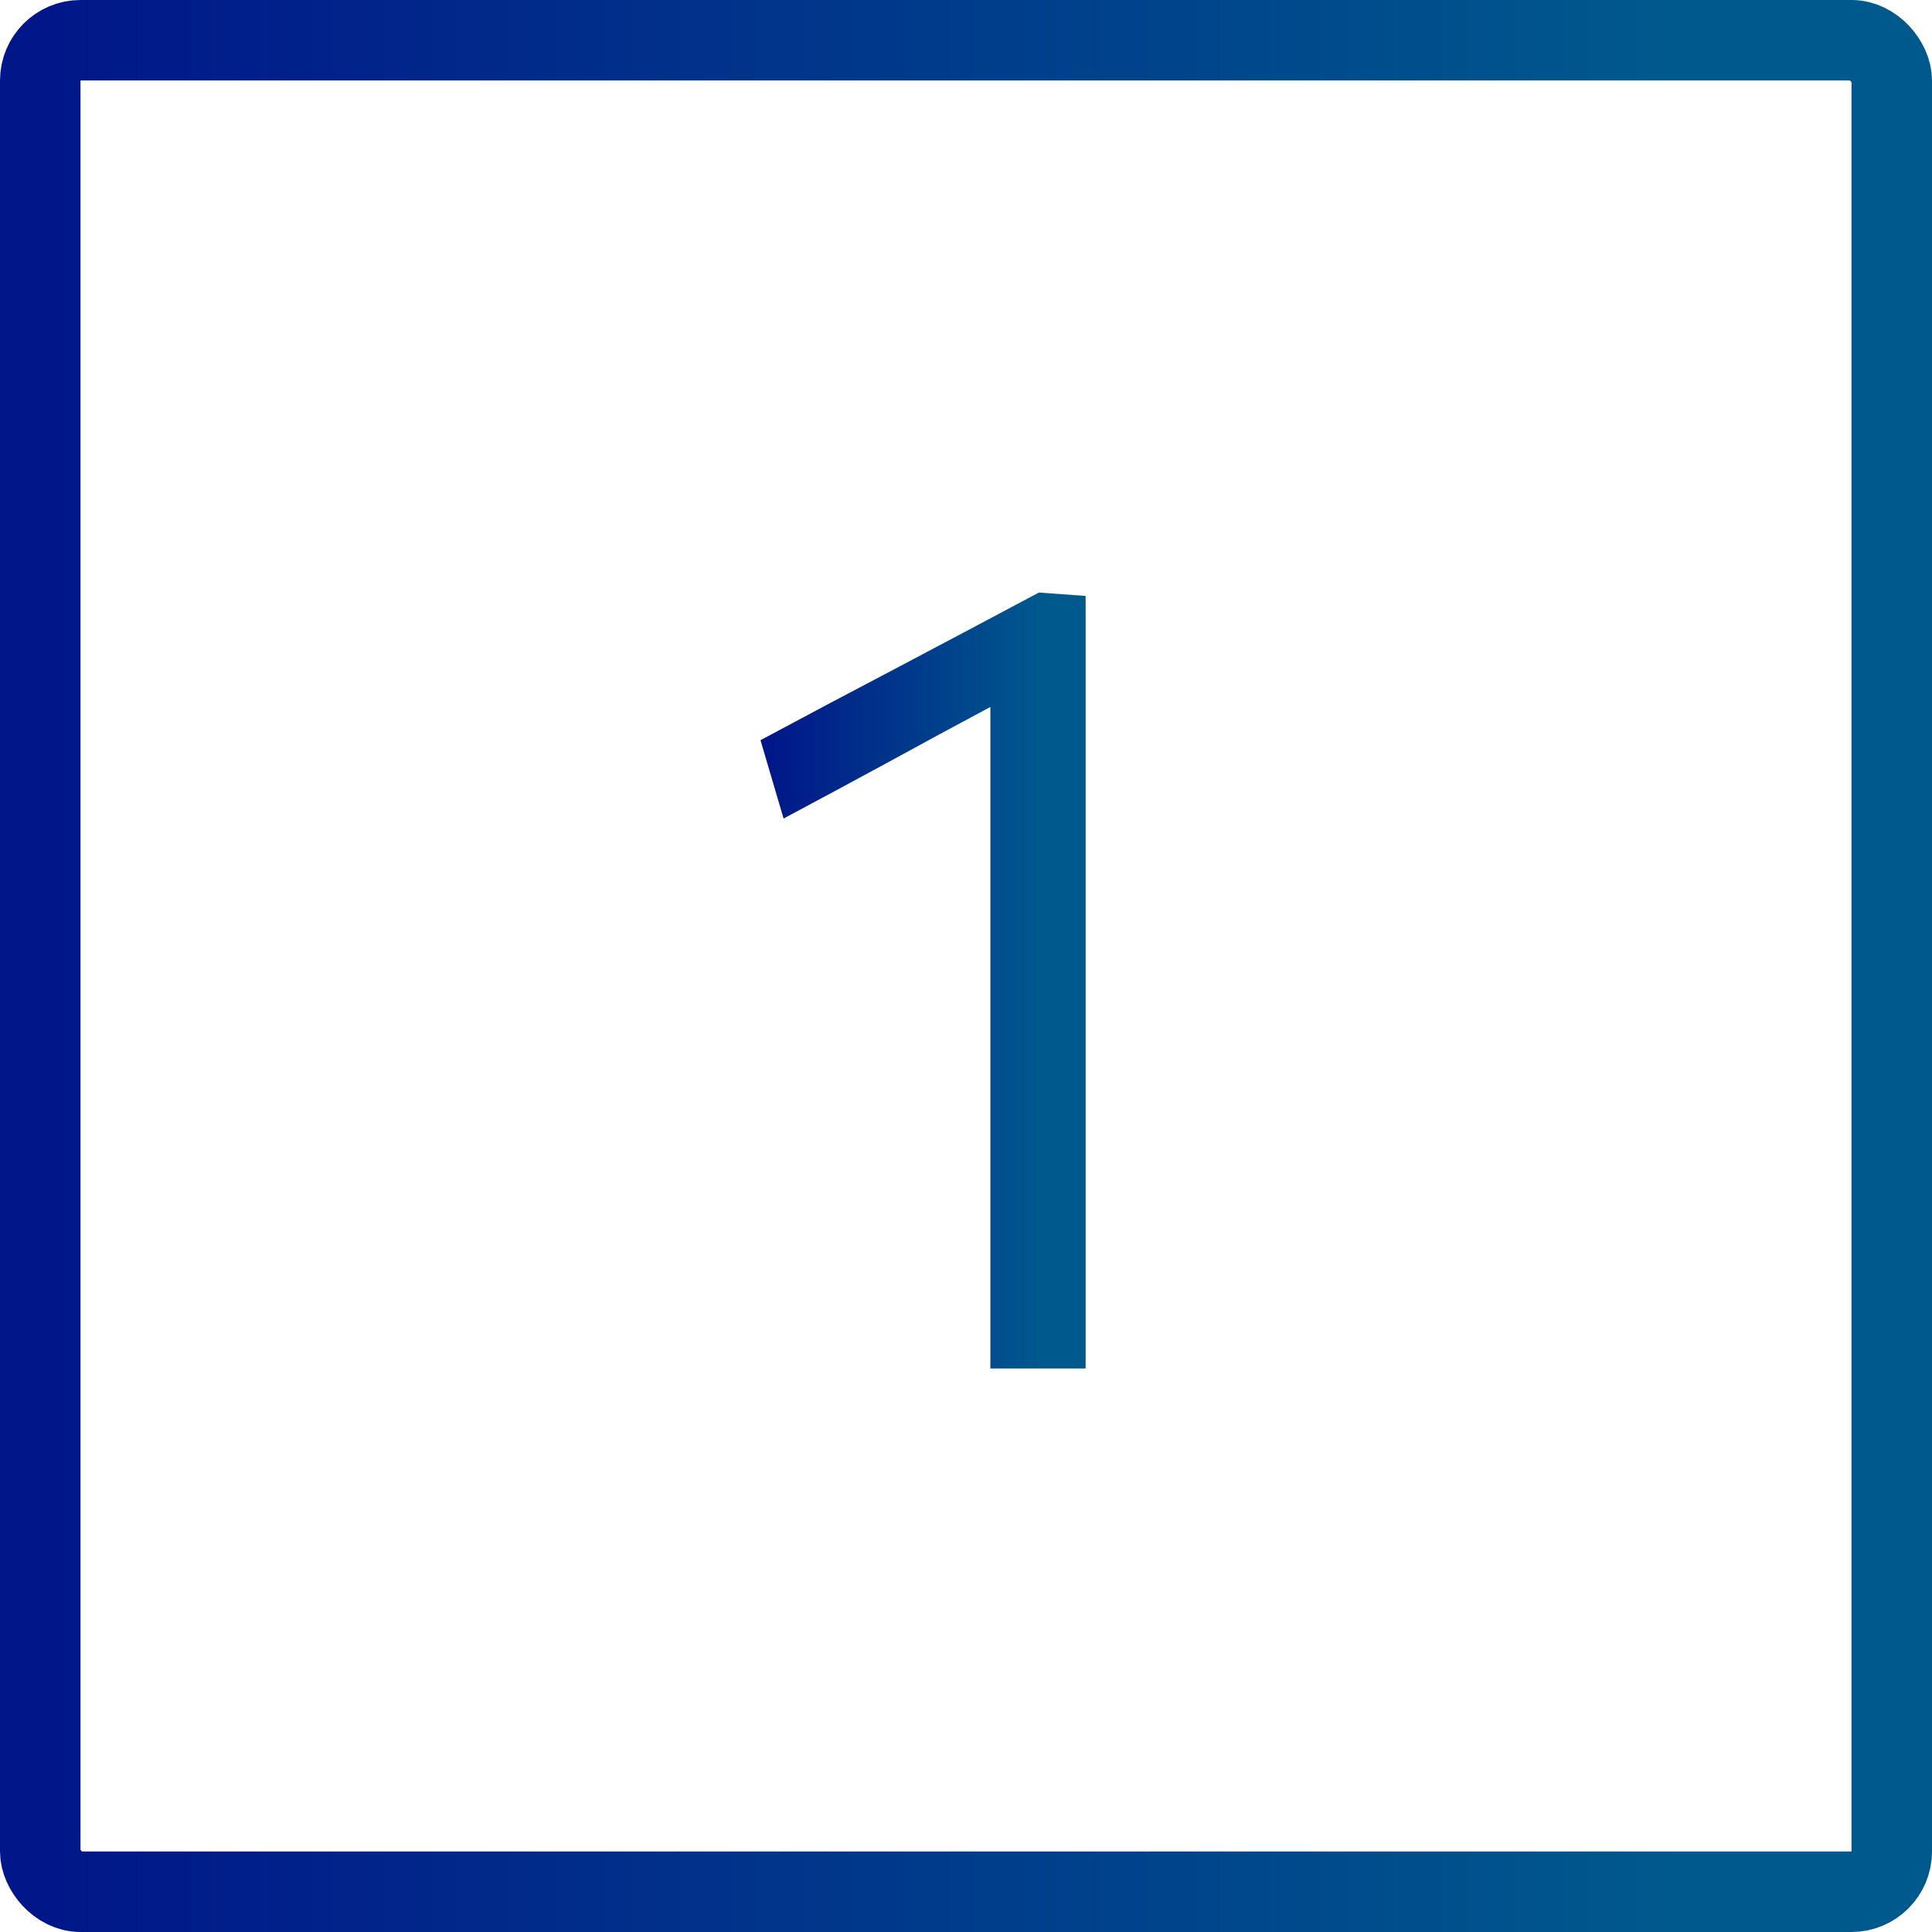
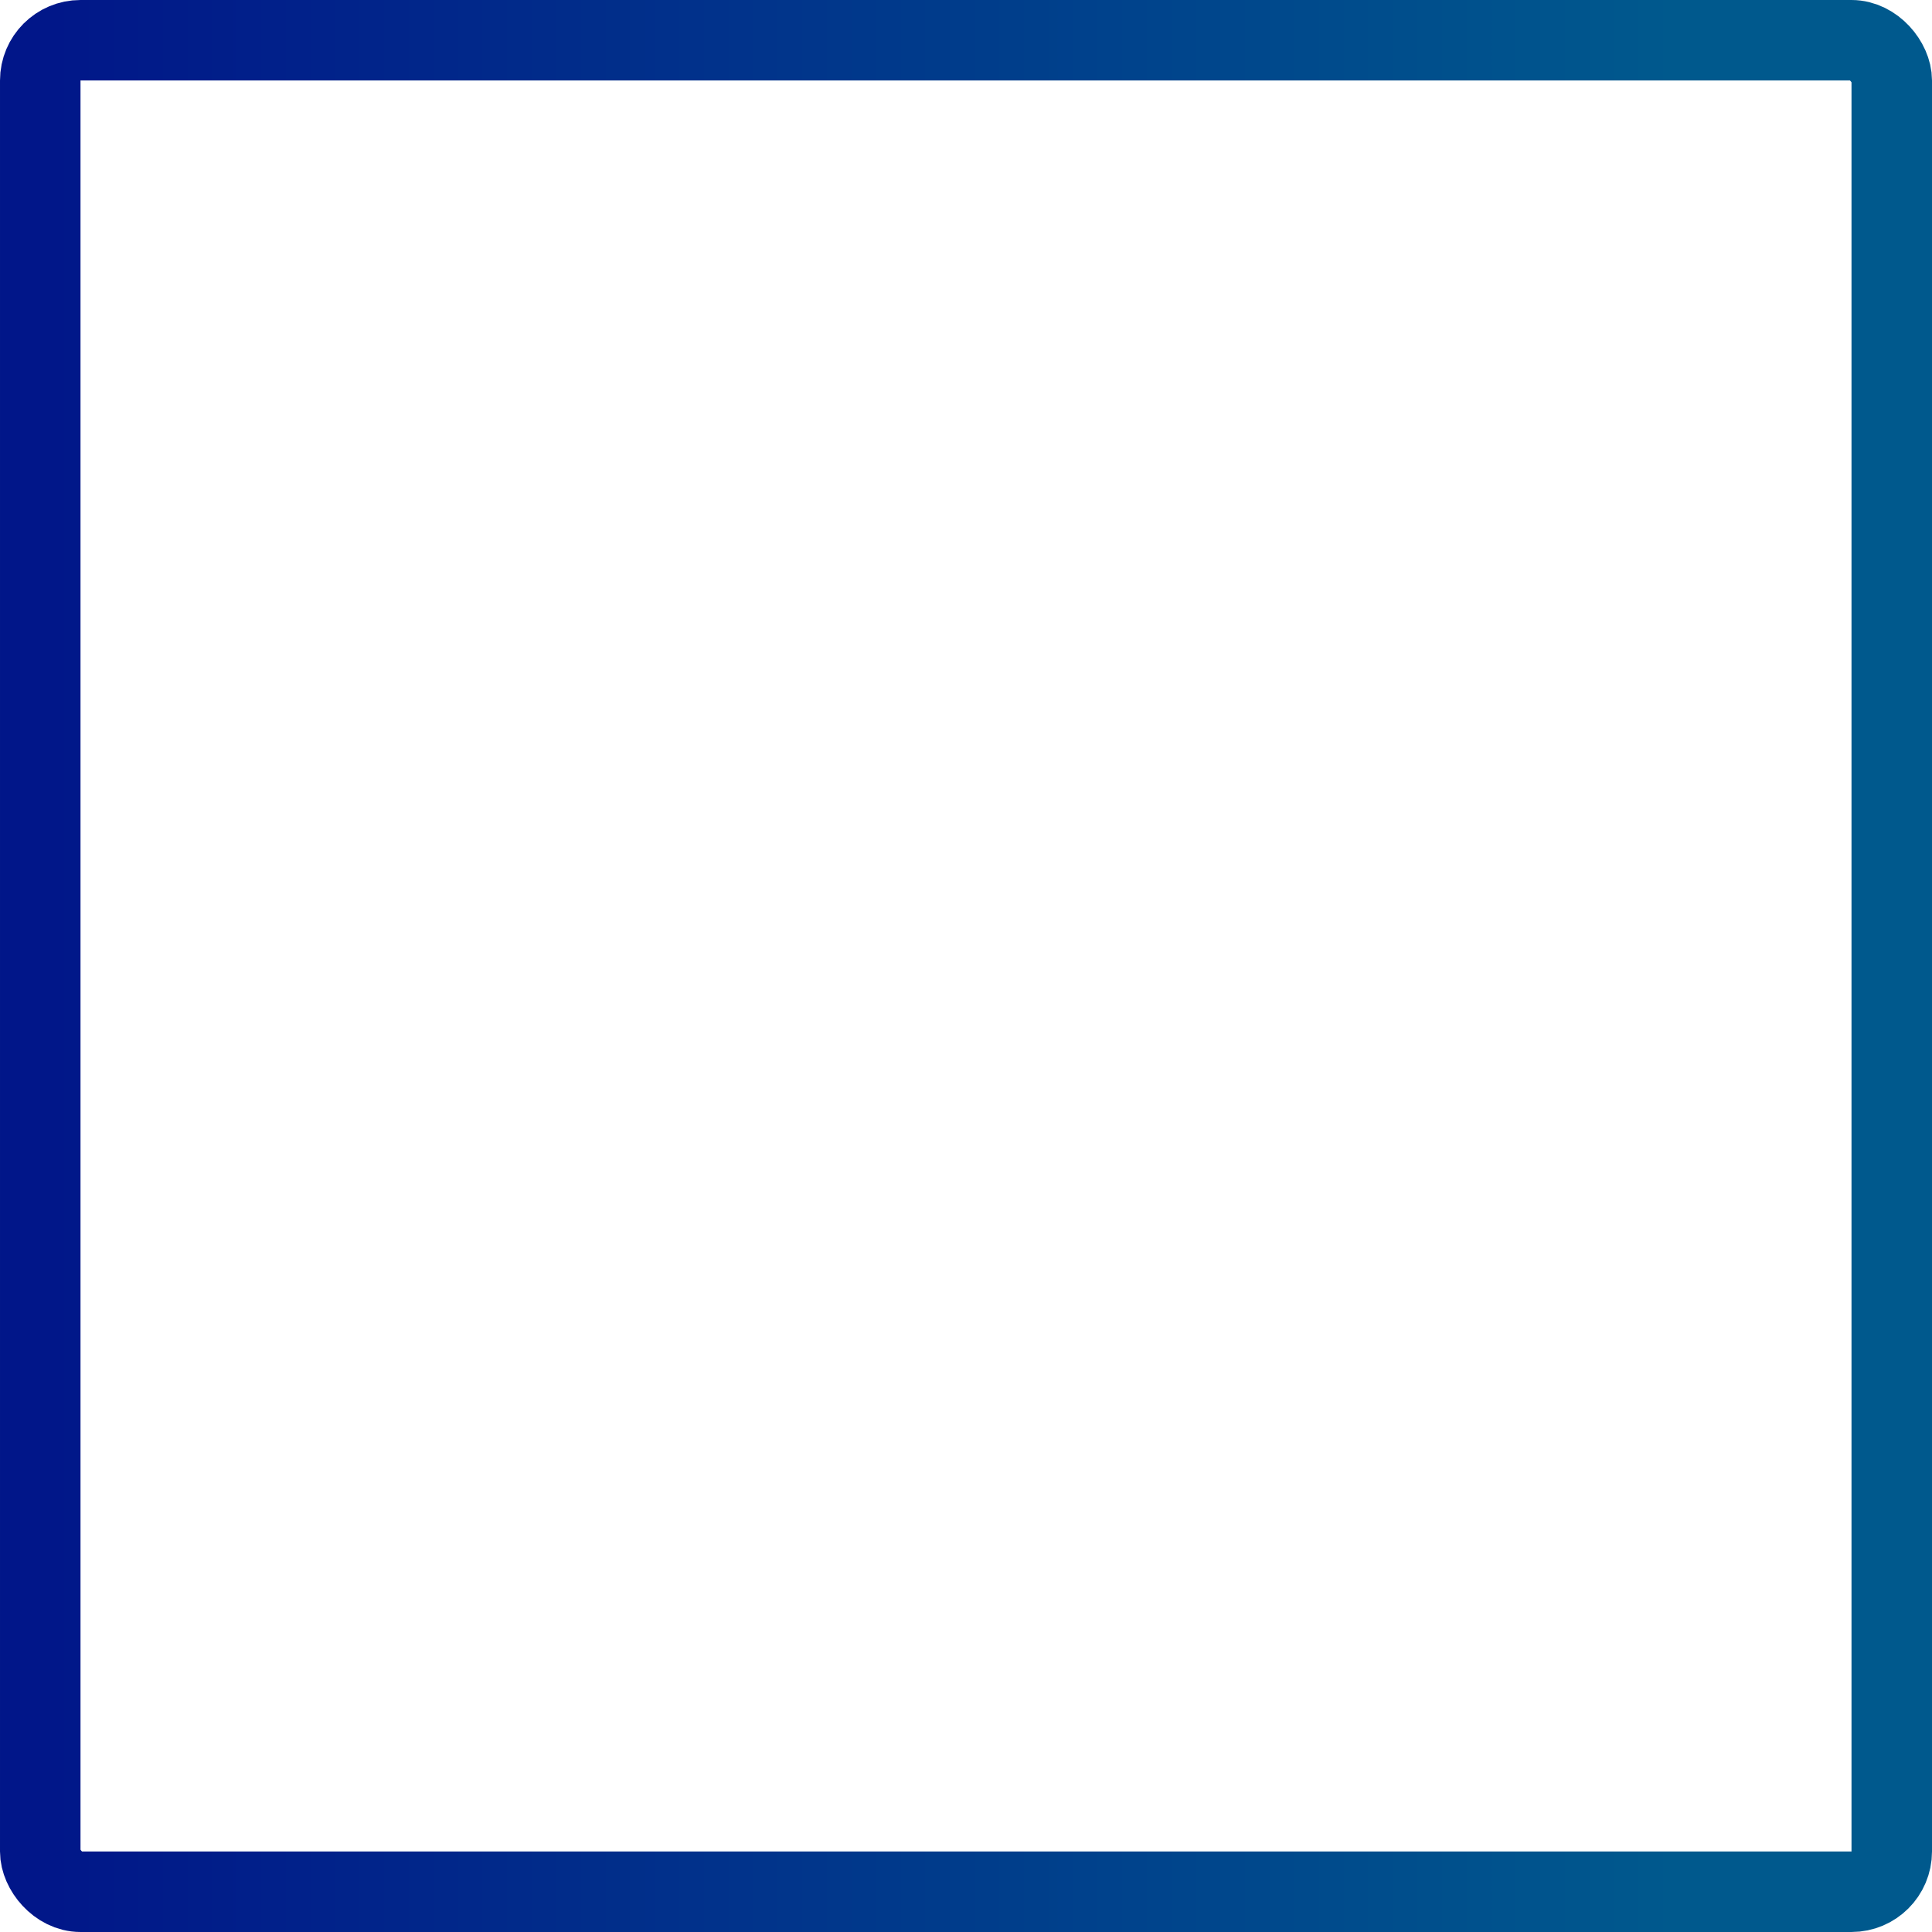
<svg xmlns="http://www.w3.org/2000/svg" width="24" height="24" viewBox="0 0 24 24" fill="none">
-   <path d="M12.303 17V8.782C11.874 9.011 11.447 9.242 11.022 9.475C10.593 9.708 10.164 9.939 9.734 10.168L9.447 9.195C10.021 8.887 10.598 8.581 11.176 8.278C11.75 7.975 12.327 7.669 12.905 7.361L13.486 7.403V17H12.303Z" fill="url(#paint0_linear_347_8677)" />
  <rect x="0.5" y="0.5" width="23" height="23" rx="0.5" stroke="url(#paint1_linear_347_8677)" />
  <defs>
    <linearGradient id="paint0_linear_347_8677" x1="9.447" y1="12.181" x2="13.582" y2="12.181" gradientUnits="userSpaceOnUse">
      <stop offset="0.014" stop-color="#011689" />
      <stop offset="0.847" stop-color="#00598D" />
    </linearGradient>
    <linearGradient id="paint1_linear_347_8677" x1="0" y1="12" x2="24.572" y2="12" gradientUnits="userSpaceOnUse">
      <stop offset="0.014" stop-color="#011689" />
      <stop offset="0.847" stop-color="#00598D" />
    </linearGradient>
  </defs>
</svg>